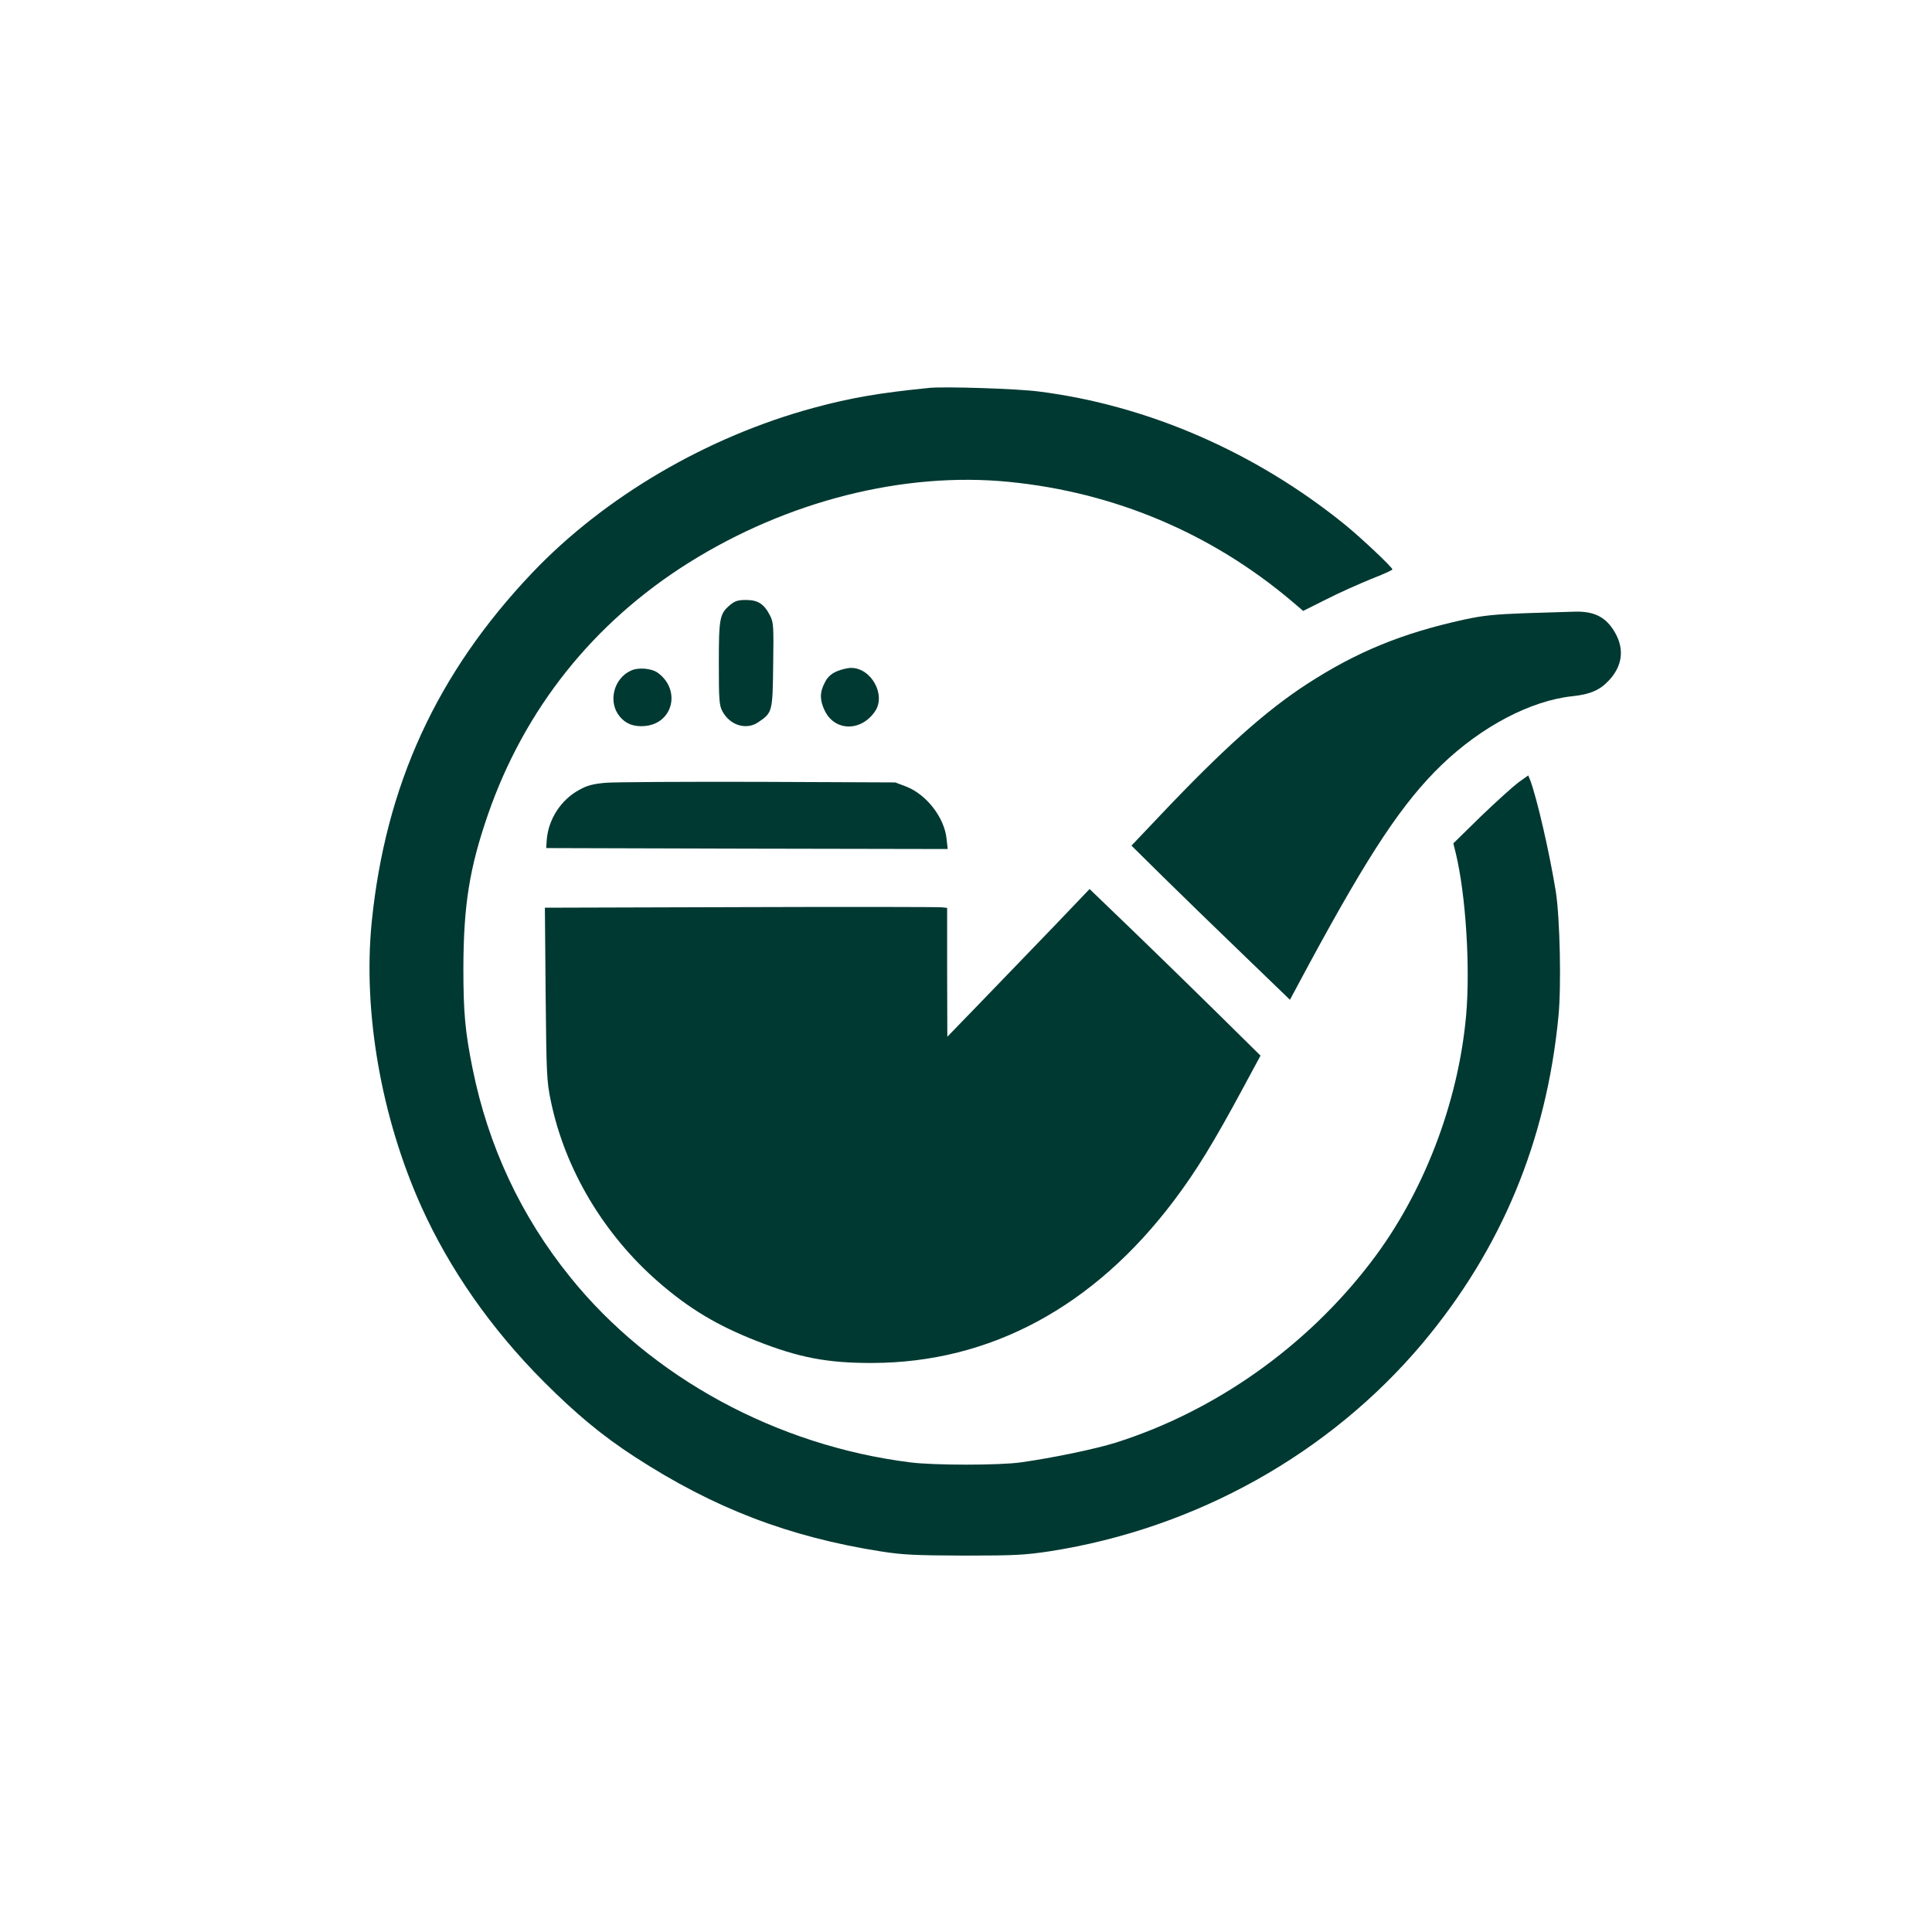
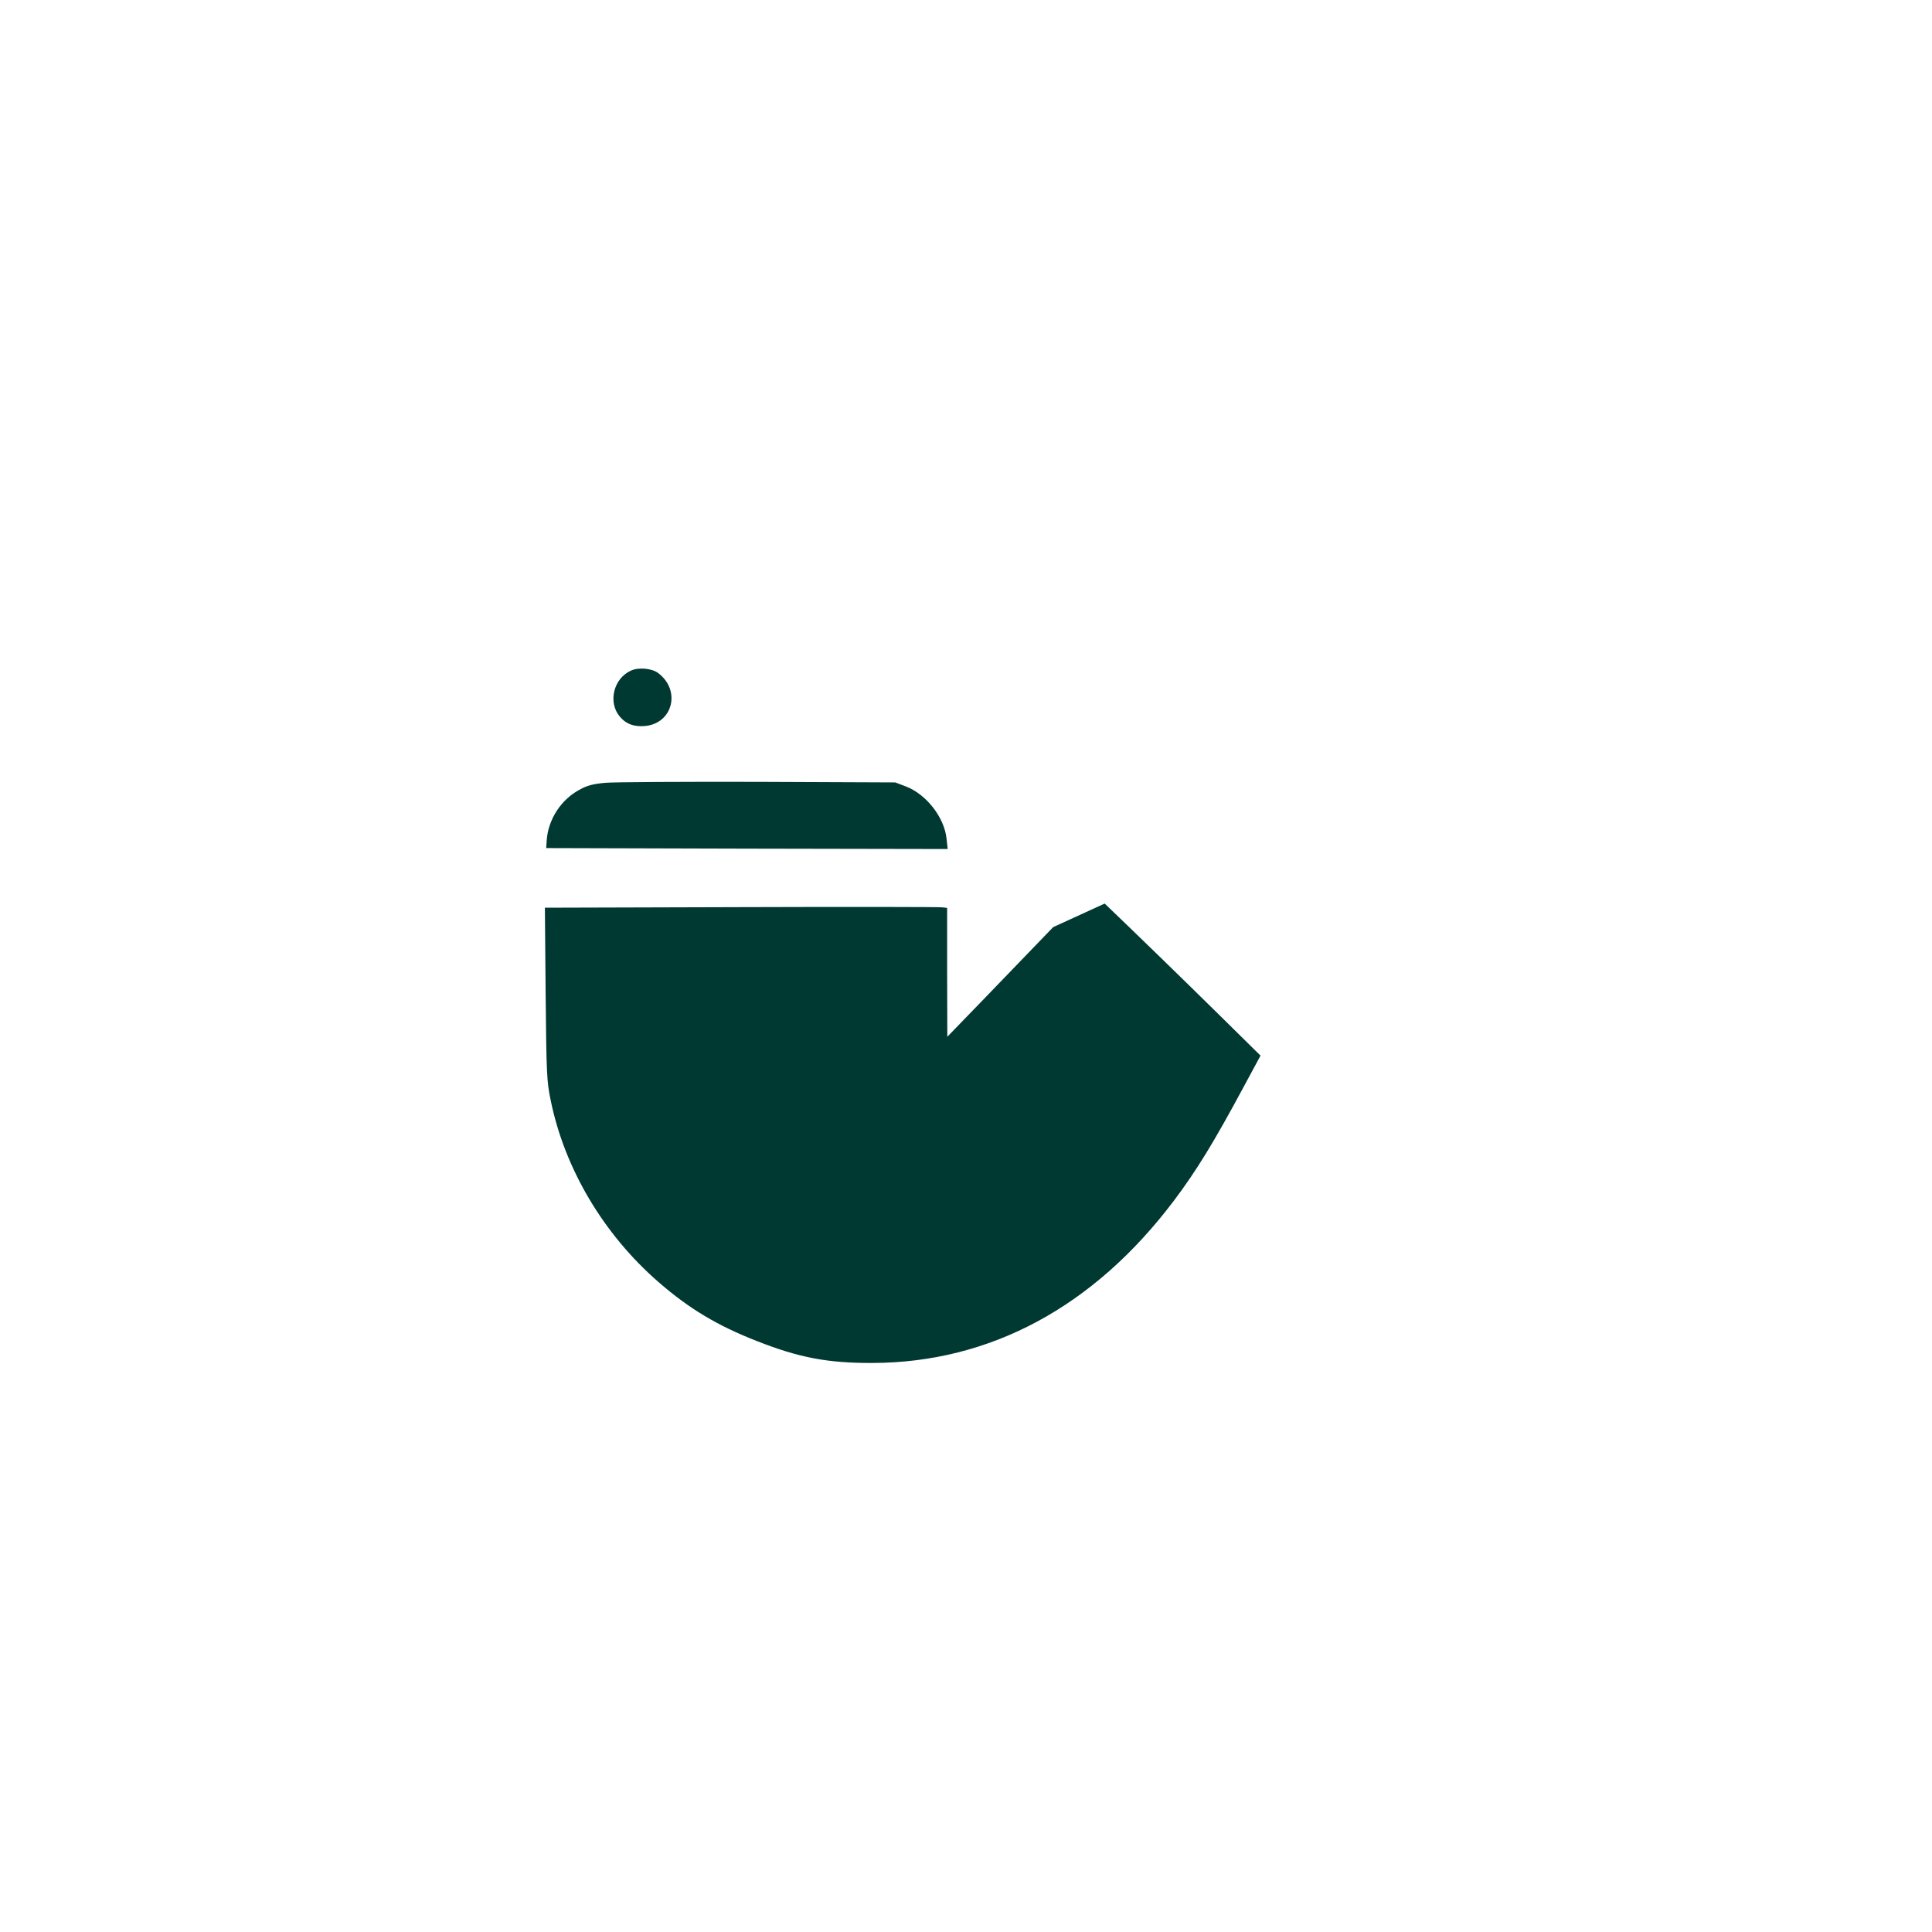
<svg xmlns="http://www.w3.org/2000/svg" version="1.0" width="1024pt" height="1024pt" viewBox="0 0 1024 1024" preserveAspectRatio="xMidYMid meet">
  <g transform="translate(0,1024) scale(0.1,-0.1)" fill="#003932" stroke="none">
-     <path d="M4925 8184 c-261 -26 -415 -52 -610 -105 -567 -153 -1111 -472 -1495 -876 -505 -532 -777 -1125 -850 -1852 -47 -475 51 -1035 263 -1506 150 -333 371 -649 647 -926 175 -175 311 -288 485 -401 417 -271 815 -424 1305 -501 115 -18 179 -21 440 -22 271 0 322 3 455 23 774 121 1483 517 1976 1104 417 498 655 1070 719 1730 16 160 8 524 -14 663 -33 204 -99 492 -136 591 l-10 24 -52 -37 c-28 -21 -118 -102 -199 -180 l-146 -143 14 -57 c52 -218 76 -597 54 -852 -41 -466 -227 -949 -505 -1311 -342 -448 -825 -789 -1351 -956 -108 -34 -339 -82 -505 -105 -113 -16 -460 -16 -585 0 -710 89 -1375 451 -1802 981 -262 324 -435 695 -518 1105 -40 198 -49 299 -49 535 1 333 32 529 131 815 194 558 558 1015 1063 1332 523 328 1140 484 1697 429 559 -55 1073 -272 1499 -632 l61 -52 124 62 c68 35 175 82 236 107 62 24 113 47 113 51 0 11 -162 164 -250 236 -476 386 -1047 634 -1625 707 -116 15 -498 27 -580 19z" />
-     <path d="M3869 7033 c-55 -46 -59 -70 -59 -310 0 -193 2 -222 19 -253 40 -75 127 -101 190 -58 75 51 76 54 79 303 3 208 2 226 -17 263 -31 61 -64 82 -127 82 -42 0 -59 -5 -85 -27z" />
-     <path d="M8085 6990 c-163 -6 -223 -12 -325 -34 -328 -72 -568 -170 -832 -341 -220 -143 -444 -343 -781 -699 l-150 -158 164 -162 c90 -89 279 -272 420 -408 l256 -247 103 192 c320 591 495 854 701 1053 212 204 473 341 694 364 93 10 144 32 191 82 73 77 85 166 34 255 -47 82 -109 114 -214 111 -34 -1 -151 -5 -261 -8z" />
    <path d="M3345 6686 c-93 -41 -124 -168 -60 -244 33 -40 76 -55 134 -50 148 14 191 190 69 281 -33 25 -104 31 -143 13z" />
-     <path d="M4433 6681 c-30 -14 -48 -31 -62 -60 -27 -51 -26 -93 0 -147 53 -111 193 -113 267 -4 59 87 -20 230 -127 230 -20 0 -55 -9 -78 -19z" />
    <path d="M3209 6091 c-66 -6 -97 -14 -138 -37 -97 -52 -164 -155 -173 -264 l-3 -45 1064 -3 1064 -2 -6 54 c-11 112 -106 235 -214 277 l-58 22 -725 3 c-399 1 -764 -1 -811 -5z" />
-     <path d="M5582 5326 c-106 -110 -276 -286 -377 -391 l-184 -190 -1 341 0 342 -27 3 c-16 2 -495 3 -1066 1 l-1039 -3 4 -457 c4 -425 6 -465 27 -565 74 -362 280 -709 571 -962 162 -141 312 -231 522 -313 223 -88 376 -117 613 -116 623 2 1172 297 1596 859 118 156 213 311 371 605 l89 165 -213 210 c-198 195 -422 413 -613 596 l-80 77 -193 -202z" />
+     <path d="M5582 5326 c-106 -110 -276 -286 -377 -391 l-184 -190 -1 341 0 342 -27 3 c-16 2 -495 3 -1066 1 l-1039 -3 4 -457 c4 -425 6 -465 27 -565 74 -362 280 -709 571 -962 162 -141 312 -231 522 -313 223 -88 376 -117 613 -116 623 2 1172 297 1596 859 118 156 213 311 371 605 l89 165 -213 210 c-198 195 -422 413 -613 596 z" />
  </g>
</svg>